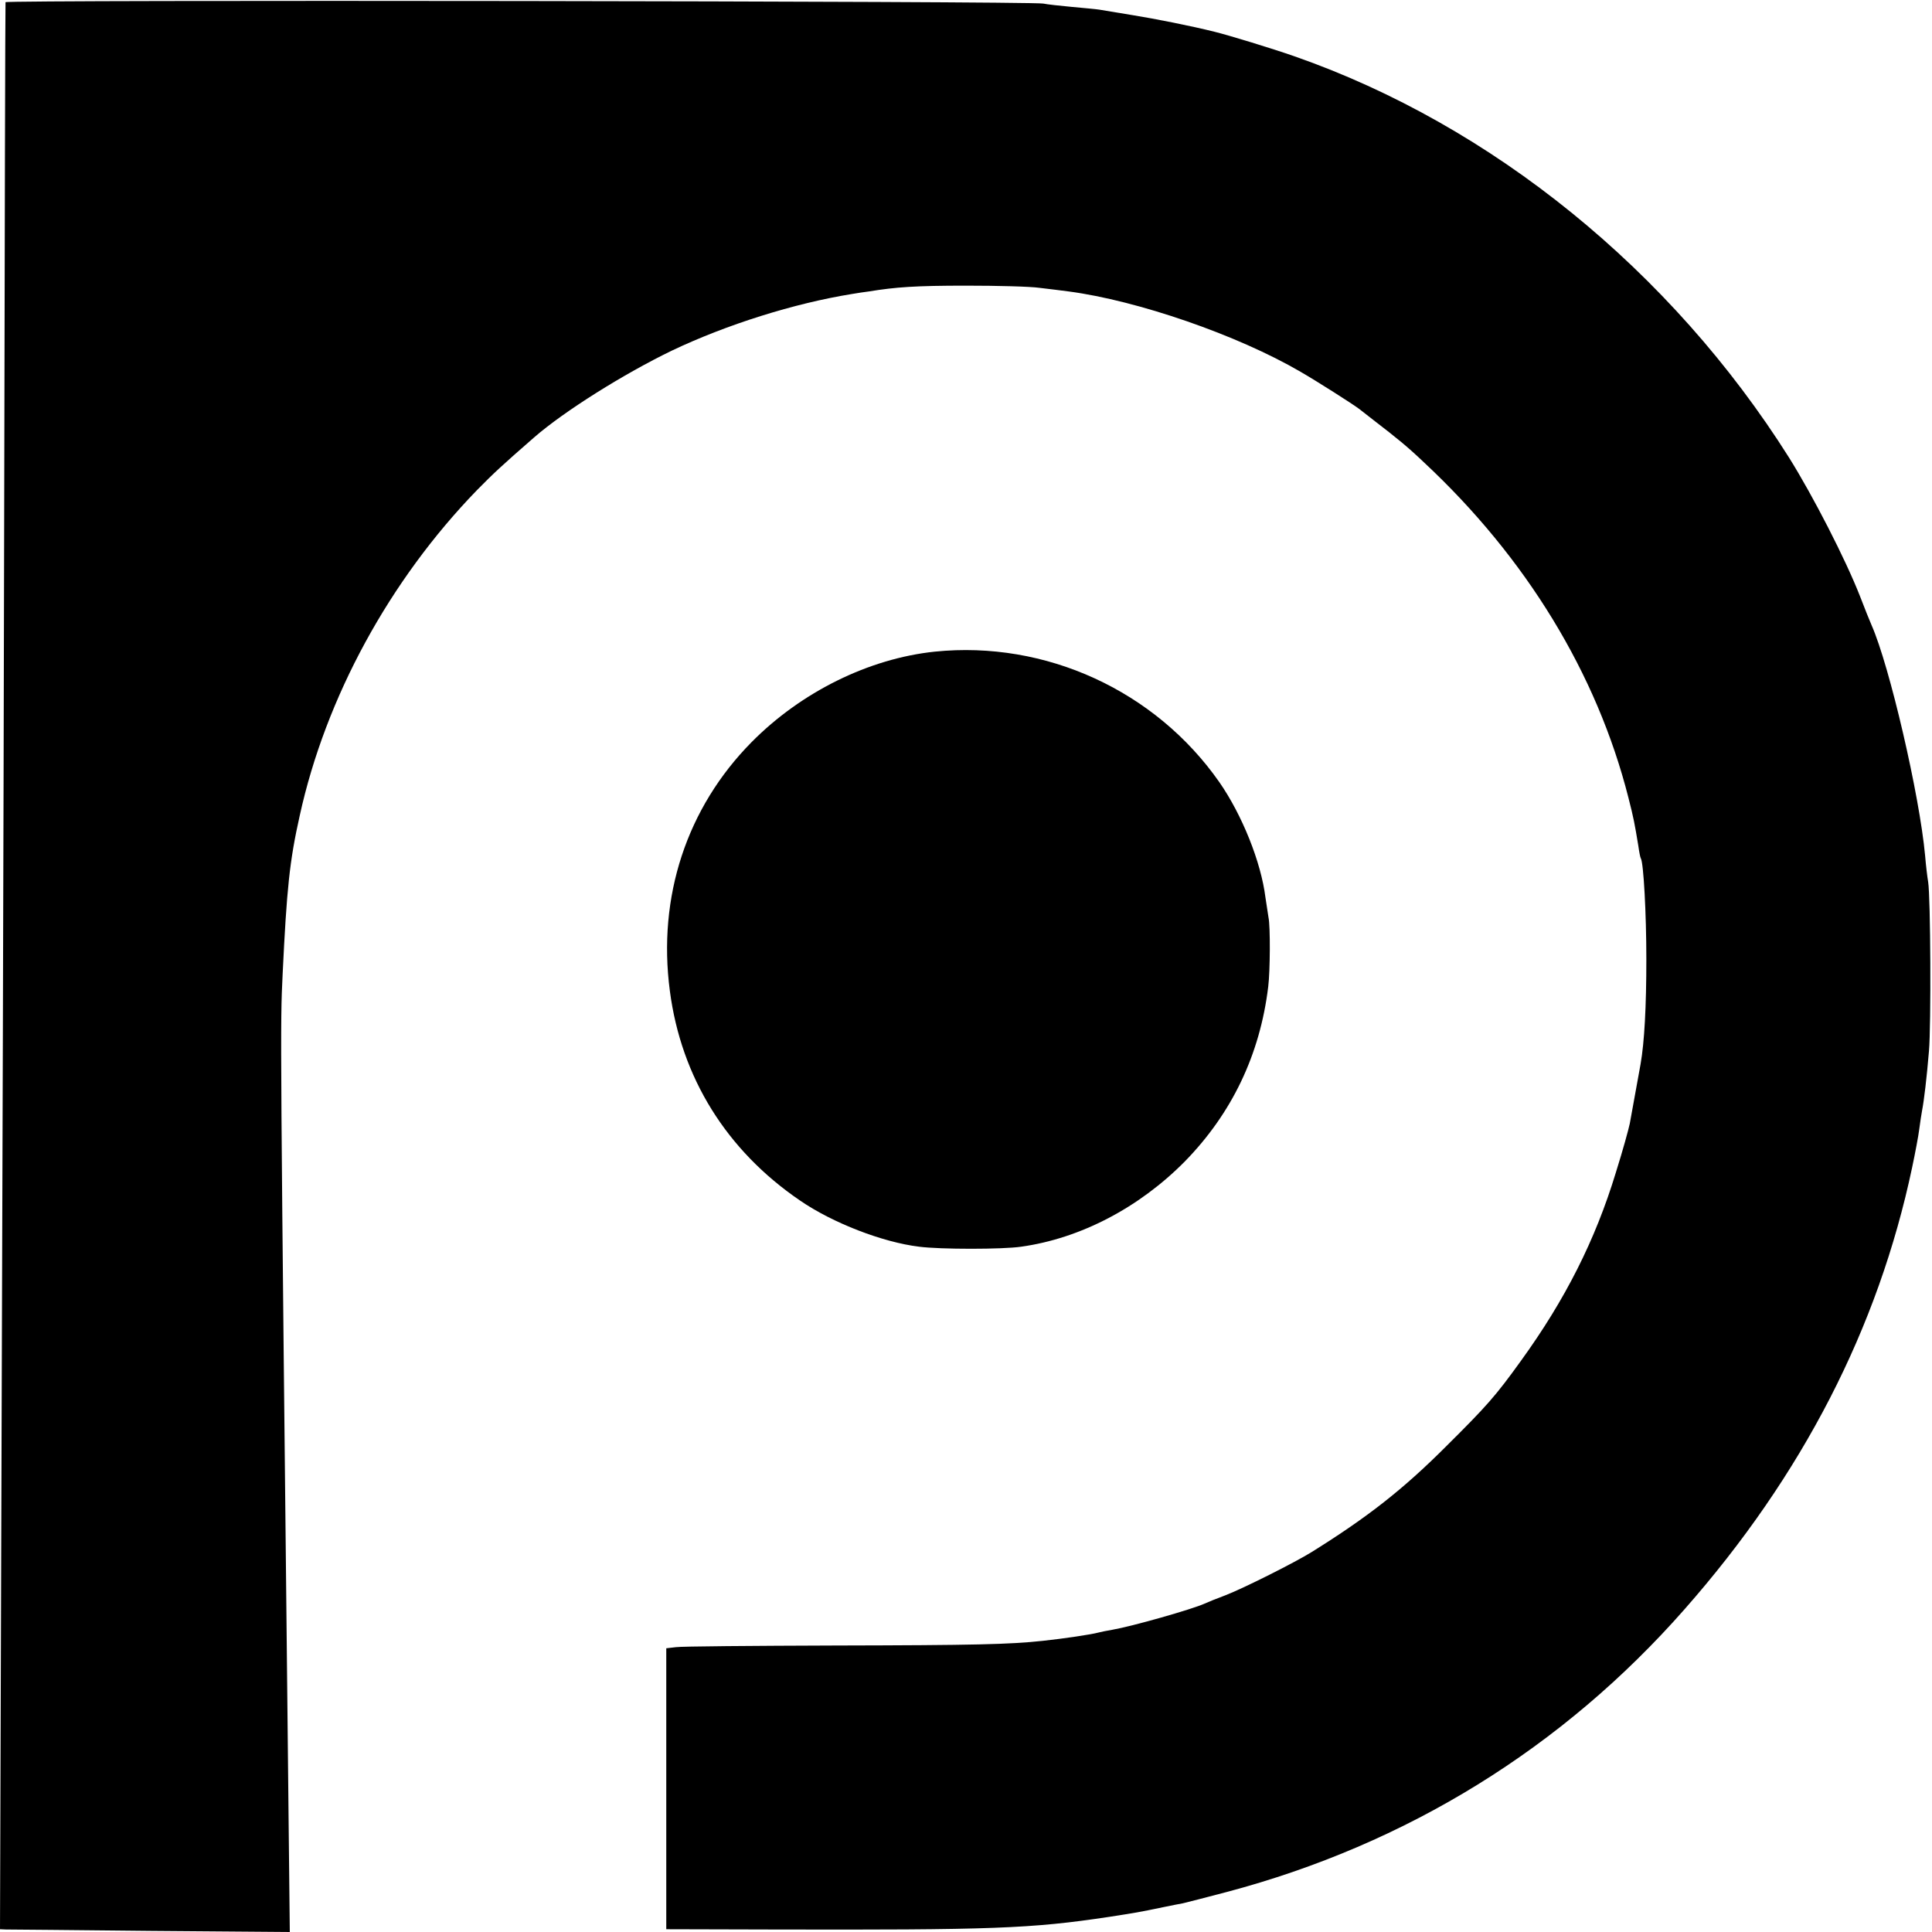
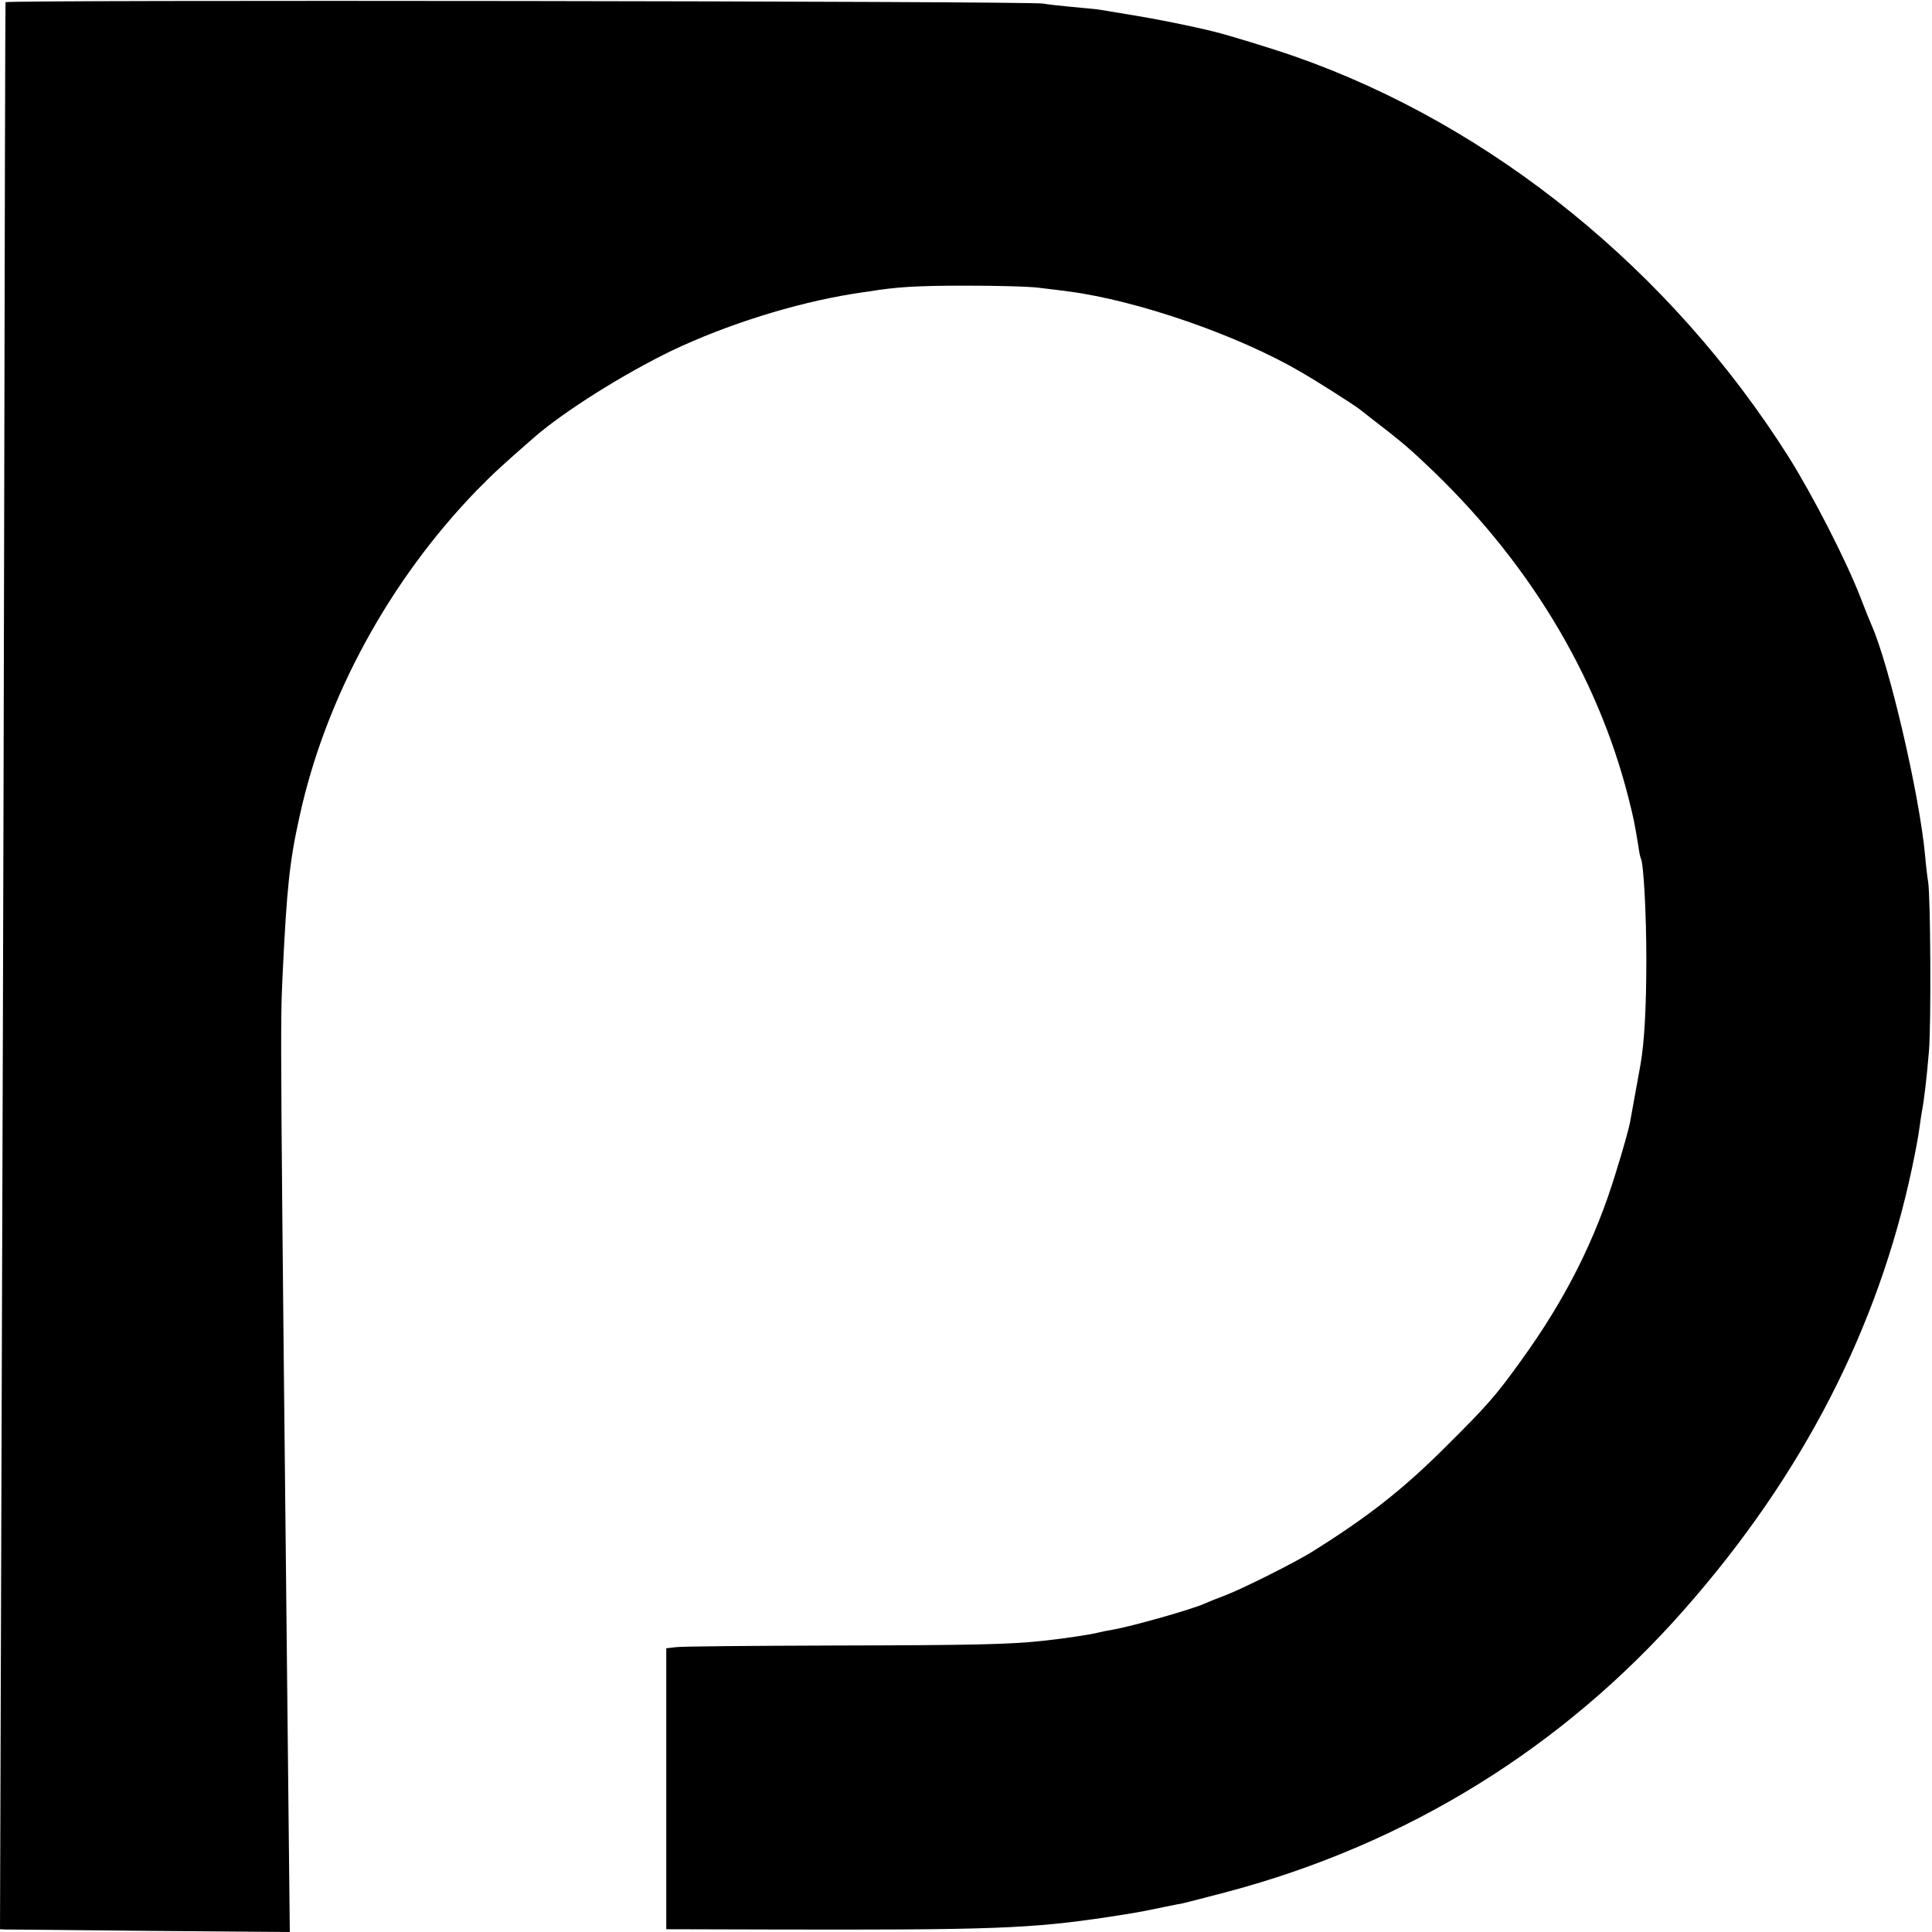
<svg xmlns="http://www.w3.org/2000/svg" version="1.0" width="700pt" height="700pt" viewBox="0 0 700 700" preserveAspectRatio="xMidYMid meet">
  <g transform="translate(0,700) scale(0.1,-0.1)" fill="#000000" stroke="none">
    <path d="M20 6992 c-1 -4 -3 -871 -5 -1927 -2 -1056 -7 -2625 -10 -3487 l-5 -1568 22 -1 c13 0 249 -2 525 -5 l503 -4 -5 468 c-30 2822 -30 2812 -21 3002 15 311 25 410 62 575 94 428 325 852 642 1179 60 61 90 89 207 191 109 95 326 231 500 315 198 94 442 171 653 205 17 3 44 7 60 9 98 16 170 21 352 21 113 0 233 -3 267 -8 35 -4 82 -10 105 -13 250 -33 612 -158 840 -291 59 -34 191 -118 213 -135 6 -5 28 -22 50 -39 87 -67 123 -96 184 -154 371 -346 627 -766 741 -1215 19 -74 23 -96 36 -175 3 -22 7 -42 9 -45 10 -16 20 -201 20 -365 0 -172 -7 -301 -21 -381 -5 -28 -33 -181 -39 -215 -5 -23 -24 -93 -51 -179 -74 -243 -183 -459 -343 -680 -92 -128 -124 -164 -271 -310 -157 -157 -285 -257 -487 -383 -59 -37 -248 -132 -313 -157 -30 -11 -64 -25 -75 -30 -46 -21 -265 -83 -335 -95 -19 -3 -42 -8 -50 -10 -25 -7 -126 -22 -201 -30 -120 -13 -247 -16 -750 -17 -300 -1 -561 -3 -580 -6 l-35 -4 0 -509 0 -509 380 -1 c802 -2 941 3 1226 46 96 15 104 16 195 35 28 6 60 12 71 14 12 3 84 21 159 41 652 173 1217 522 1659 1025 427 485 701 1018 824 1600 11 52 23 115 26 140 3 25 8 54 10 66 7 36 17 119 25 216 8 93 6 556 -3 613 -3 17 -8 59 -11 95 -20 219 -129 688 -194 835 -5 11 -24 58 -42 105 -52 133 -170 363 -257 502 -427 677 -1076 1204 -1792 1454 -80 28 -237 76 -290 89 -84 21 -215 47 -296 60 -54 9 -109 18 -121 20 -12 2 -57 6 -100 10 -43 4 -89 9 -103 12 -37 9 -3760 14 -3760 5z" />
-     <path d="M3387 4639 c-239 -25 -484 -146 -664 -328 -235 -238 -341 -560 -296 -901 41 -314 205 -578 472 -760 118 -81 299 -151 431 -167 76 -10 303 -10 370 0 215 30 428 142 593 309 170 174 272 386 302 633 7 56 8 219 1 251 -2 12 -7 44 -11 72 -16 129 -85 300 -167 418 -232 332 -630 514 -1031 473z" />
  </g>
</svg>